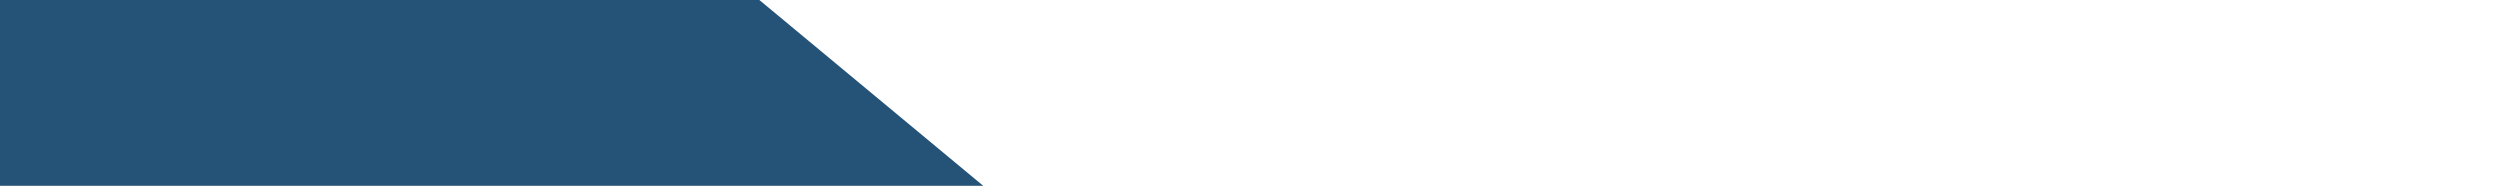
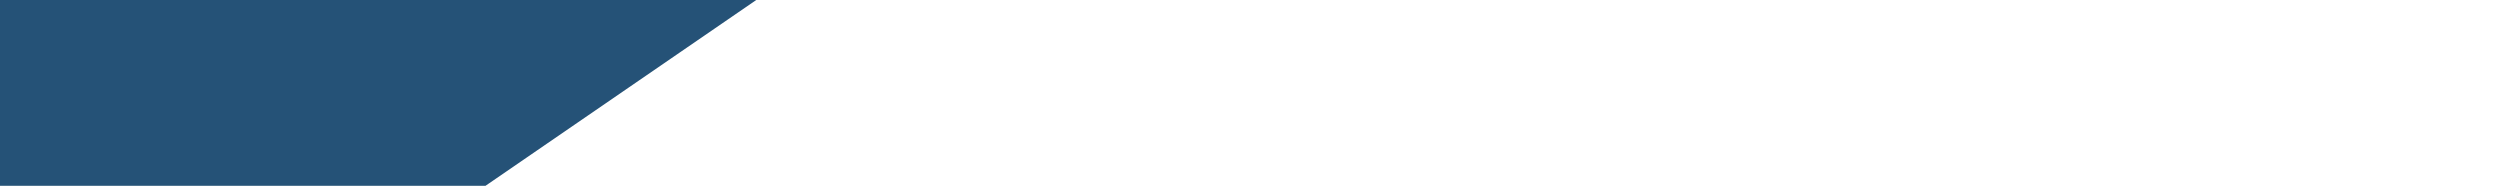
<svg xmlns="http://www.w3.org/2000/svg" id="Layer_1" version="1.1" viewBox="0 0 861.2 64">
  <defs>
    <style>
      .st0 {
        fill: #255277;
      }
    </style>
  </defs>
-   <path id="Path_69" class="st0" d="M-324,401.1l1921.1,1.2-.5-335.6-1256.1-1.2L261.1-.4-324,.3v400.8Z" />
+   <path id="Path_69" class="st0" d="M-324,401.1L261.1-.4-324,.3v400.8Z" />
</svg>